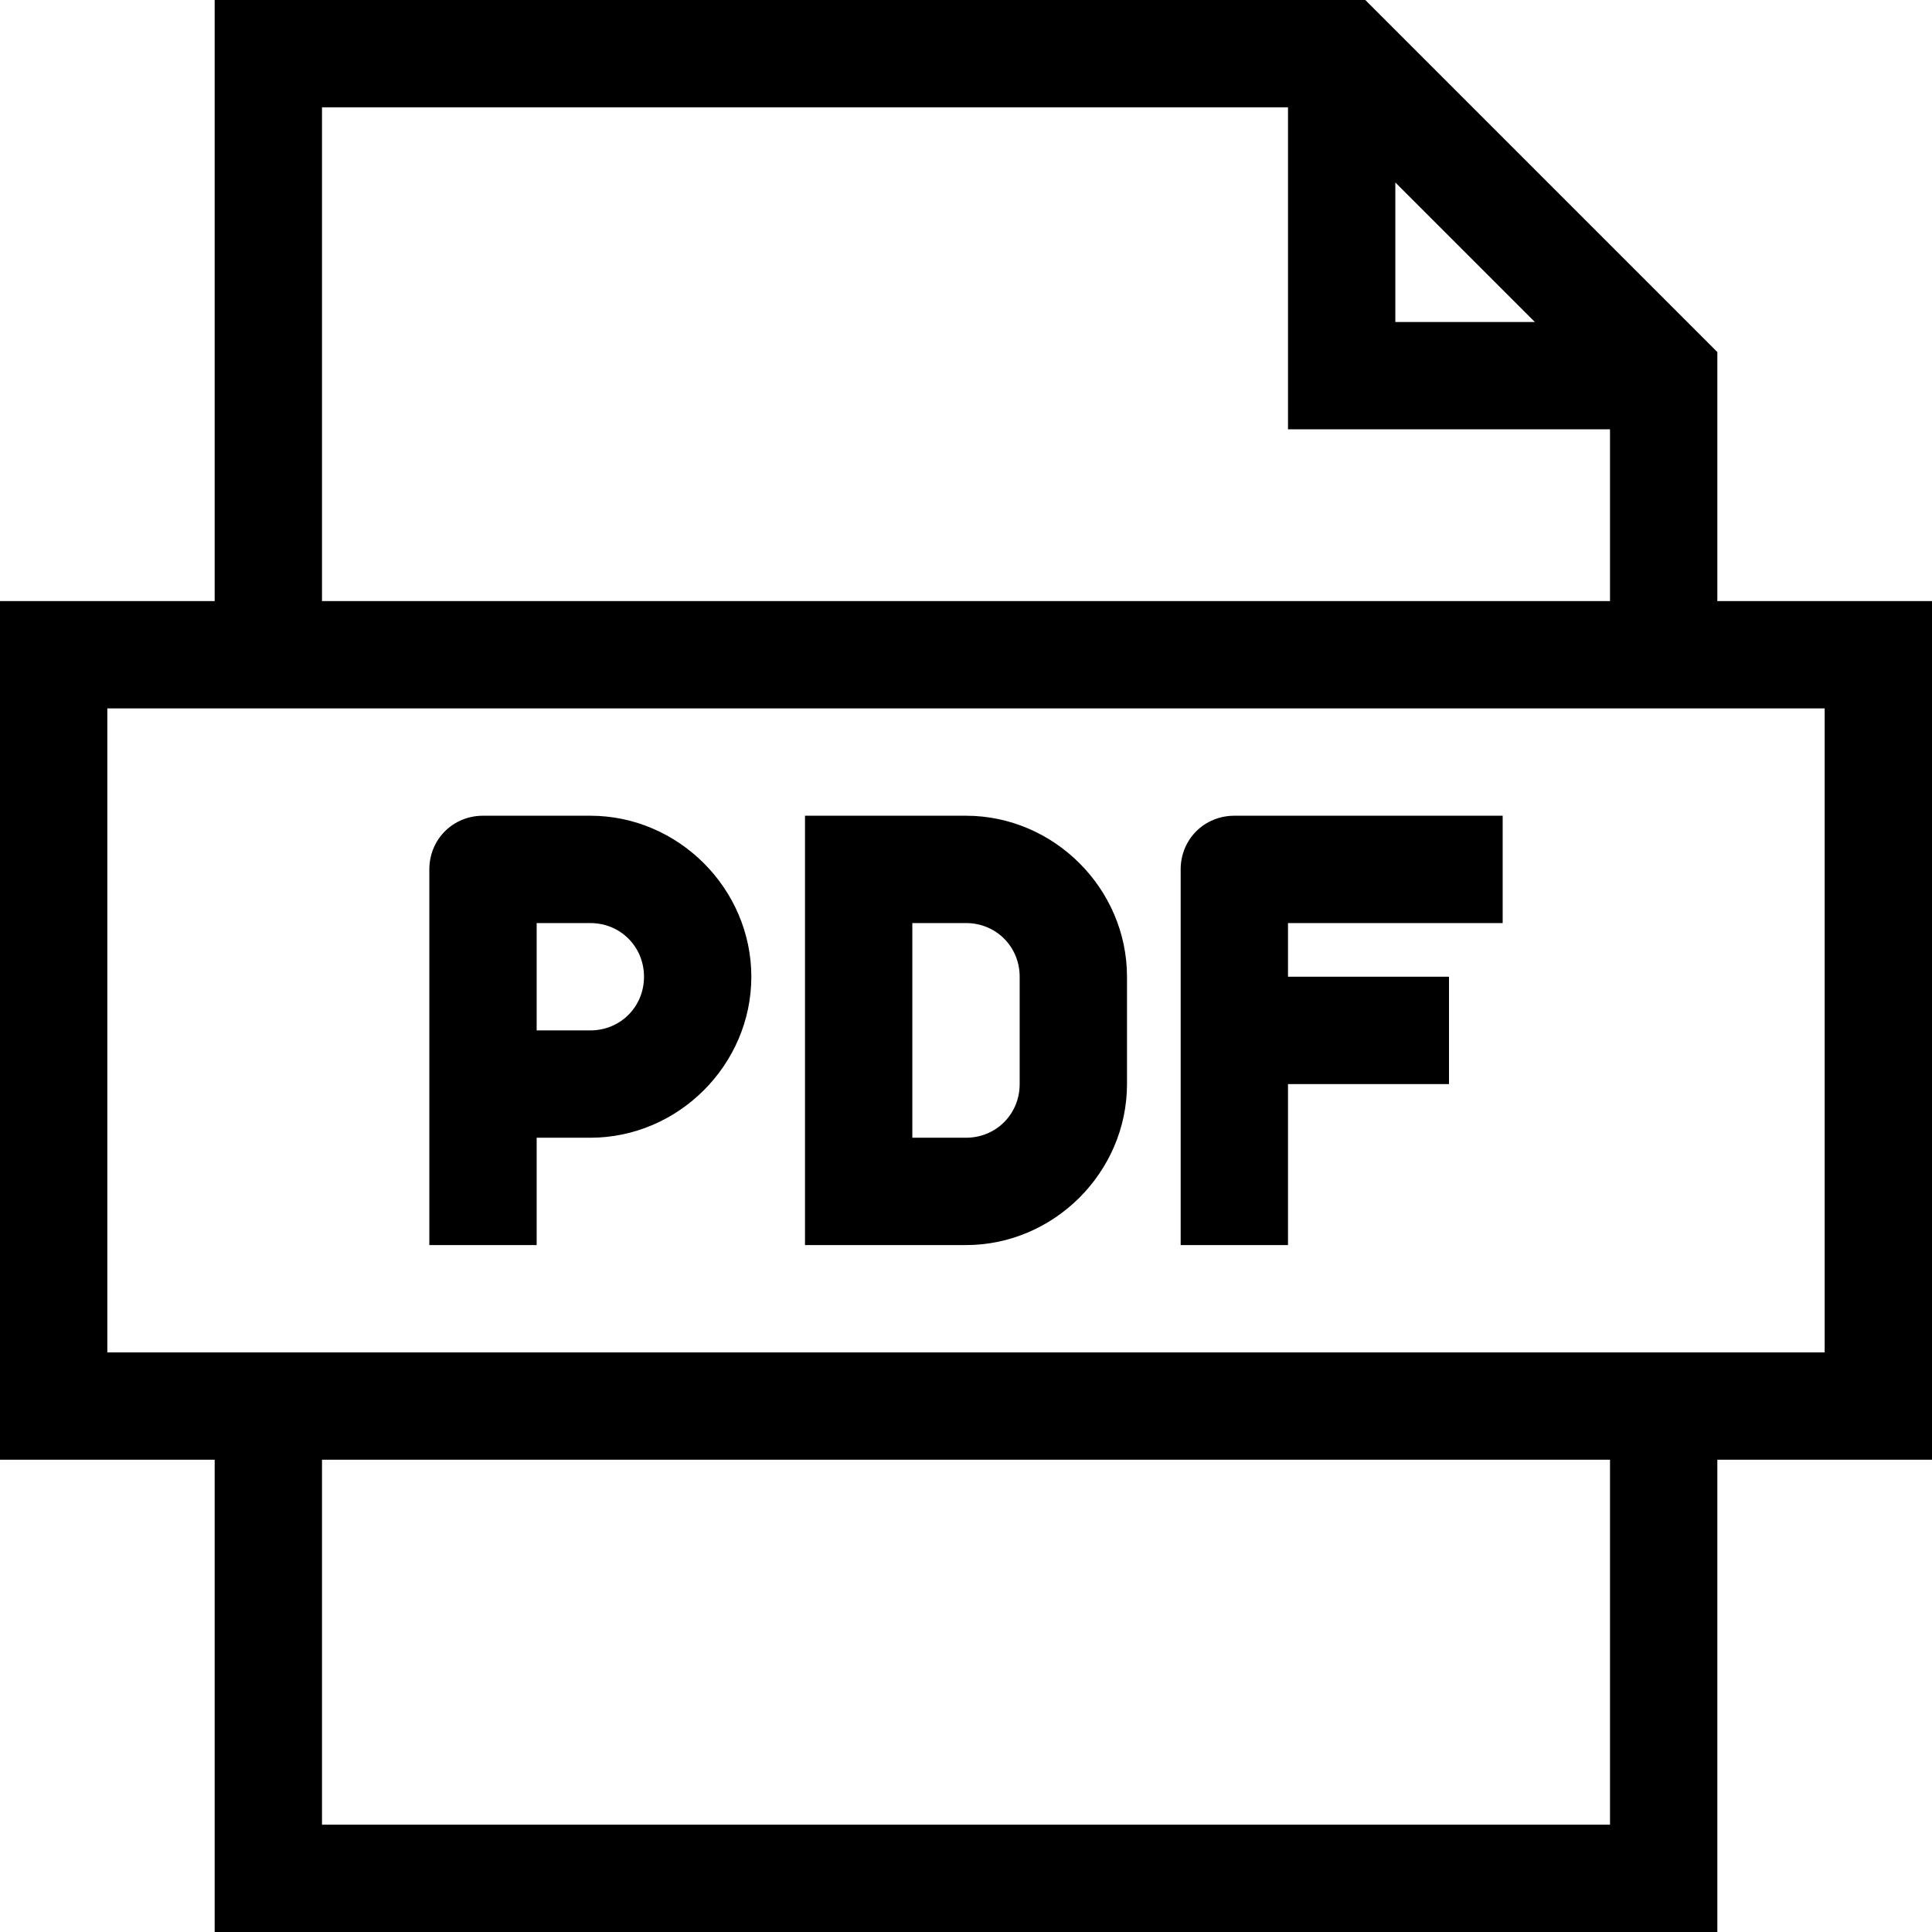
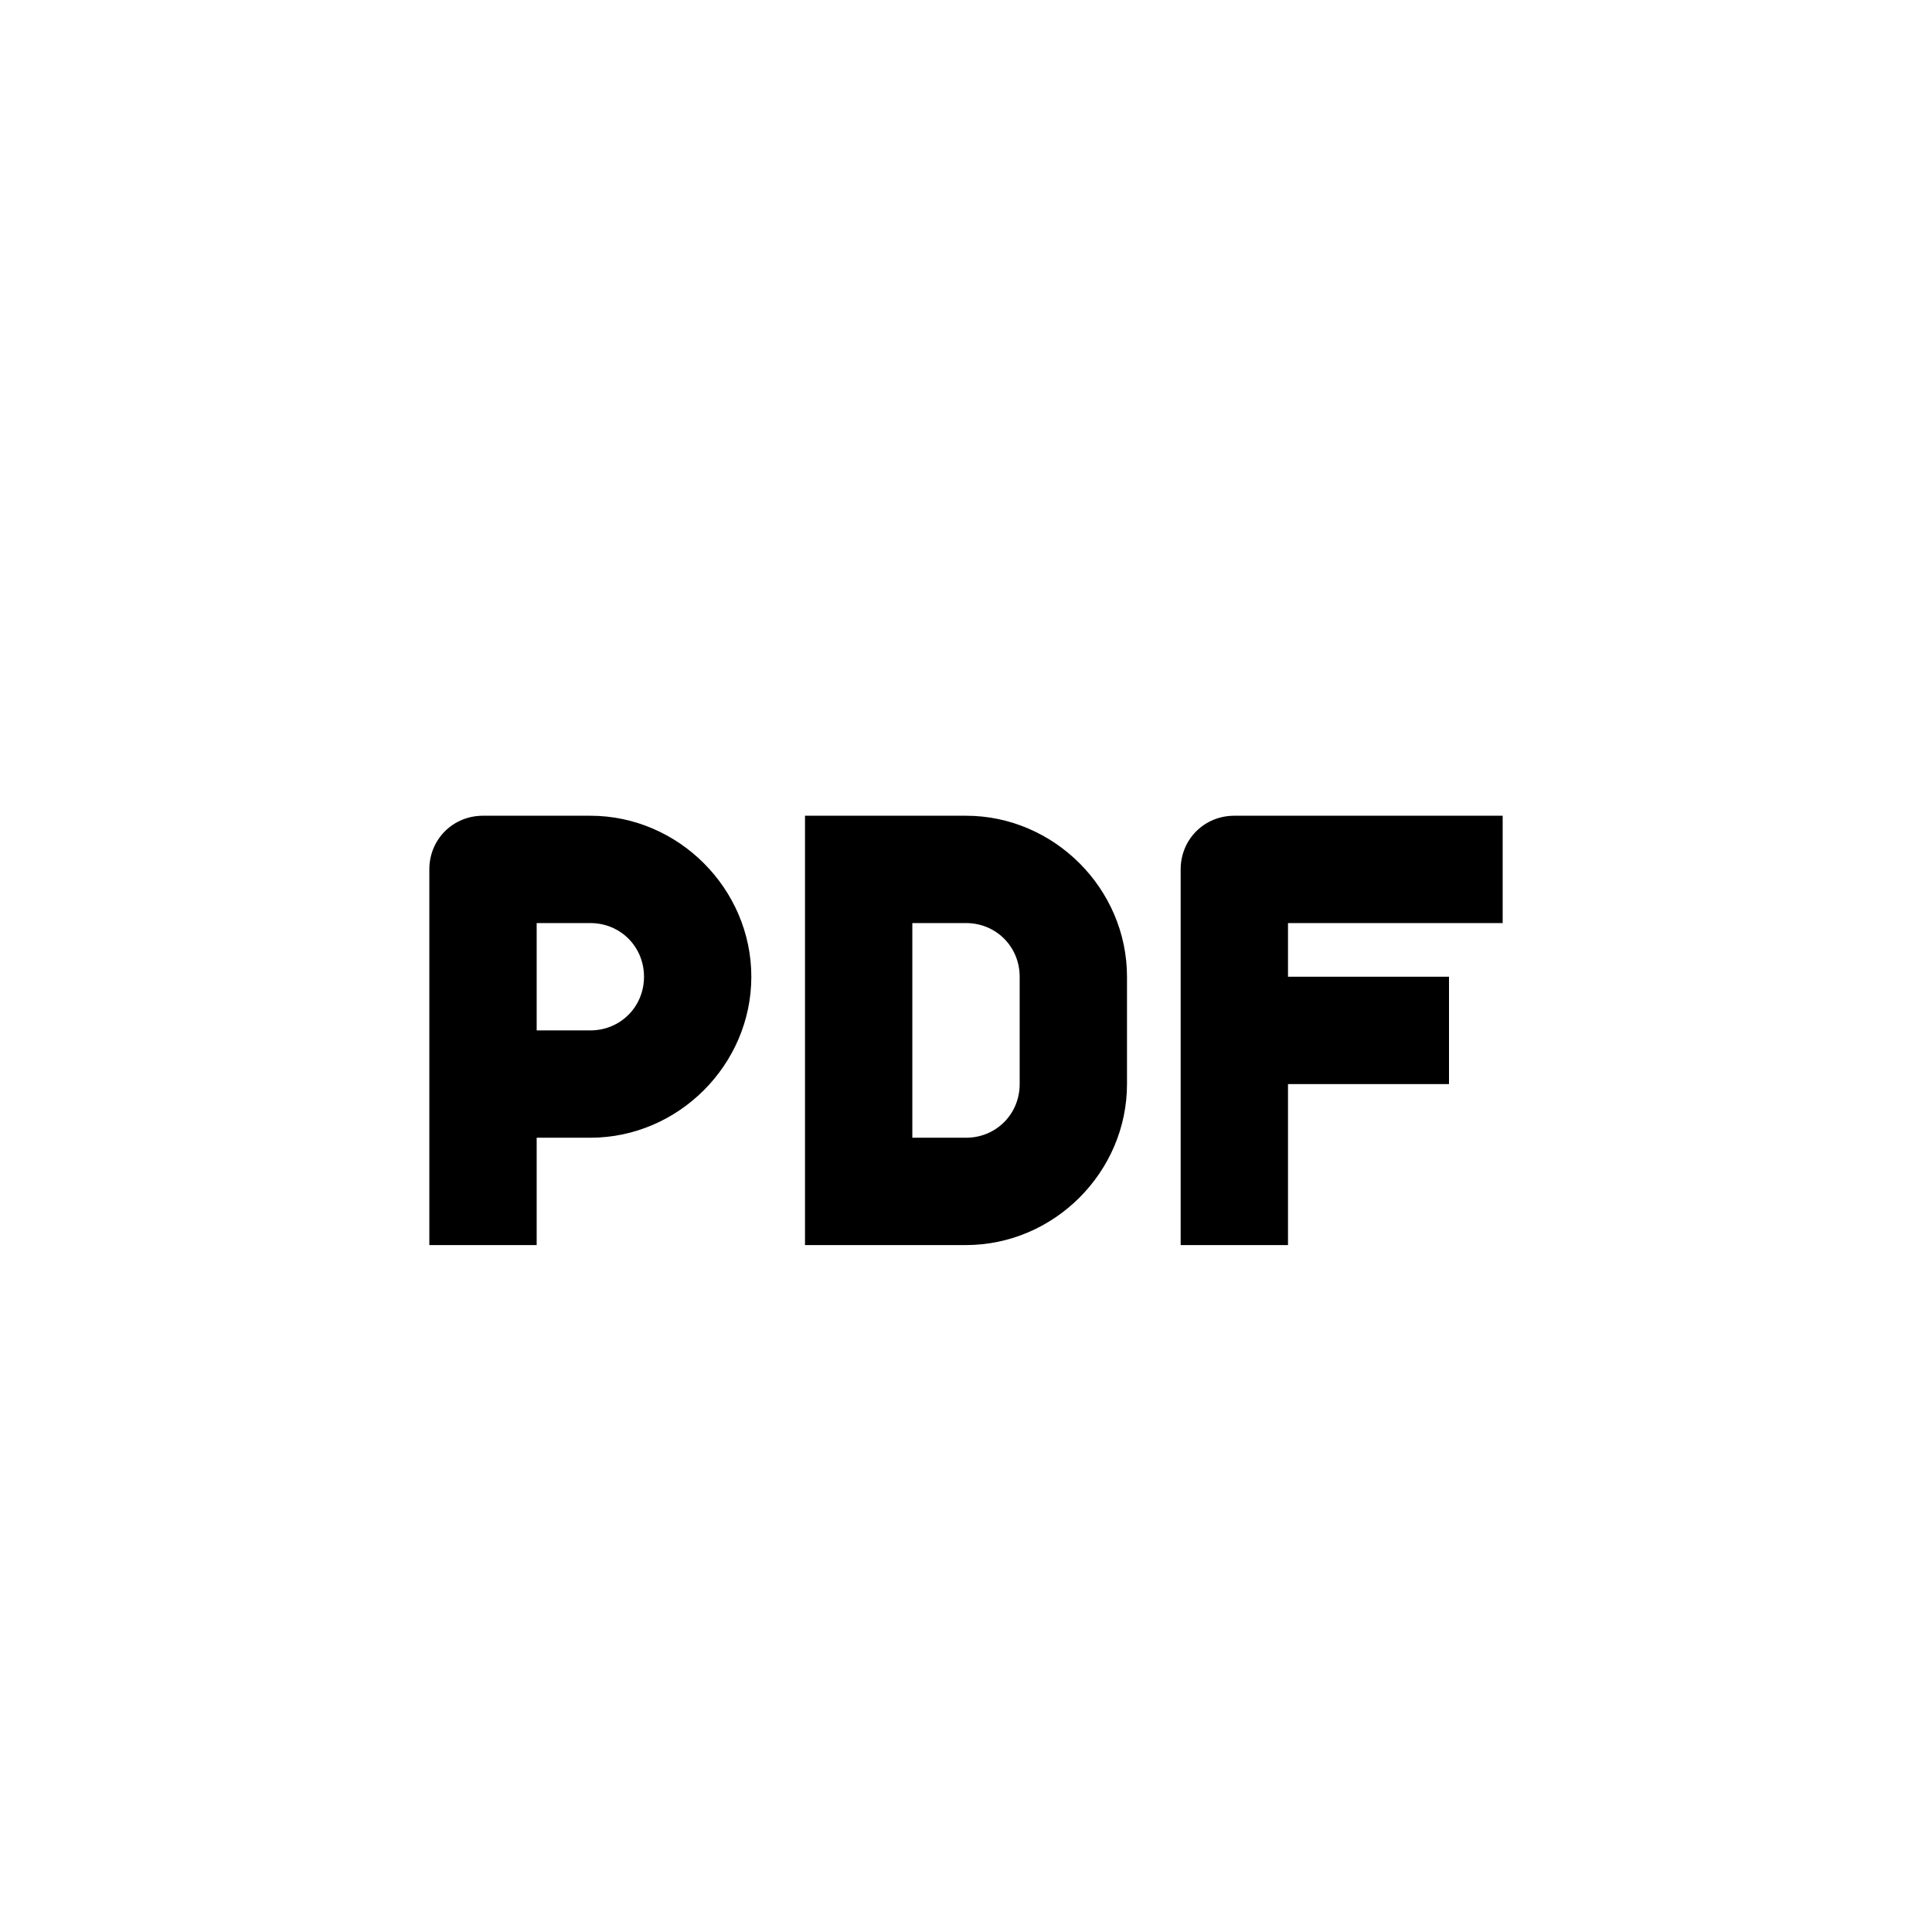
<svg xmlns="http://www.w3.org/2000/svg" role="presentation" style="" class="t432__btn-img t432__btn-img_md" fill="currentColor" viewBox="0 0 90 90">
-   <path d="M90 28H80V16.4L63.6 0H10v28H0v40h10v22h70V68h10V28zM65 8.5l6.5 6.5H65V8.5zM15 5h45v15h15v8H15V5zm60 80H15V68h60v17zm10-22H5V33h80v30z" />
  <path class="st0" d="M25 53h2.5c4.1 0 7.5-3.4 7.5-7.5S31.6 38 27.5 38h-5c-1.4 0-2.5 1.1-2.5 2.5V58h5v-5zm0-10h2.5c1.4 0 2.5 1.1 2.5 2.5S28.9 48 27.5 48H25v-5zM52.5 50.5v-5c0-4.1-3.4-7.5-7.5-7.5h-7.5v20H45c4.1 0 7.5-3.4 7.5-7.5zm-10-7.5H45c1.4 0 2.5 1.1 2.5 2.5v5c0 1.4-1.1 2.5-2.5 2.5h-2.5V43zM60 50.5h7.5v-5H60V43h10v-5H57.5c-1.4 0-2.5 1.1-2.5 2.5V58h5v-7.5z" />
</svg>